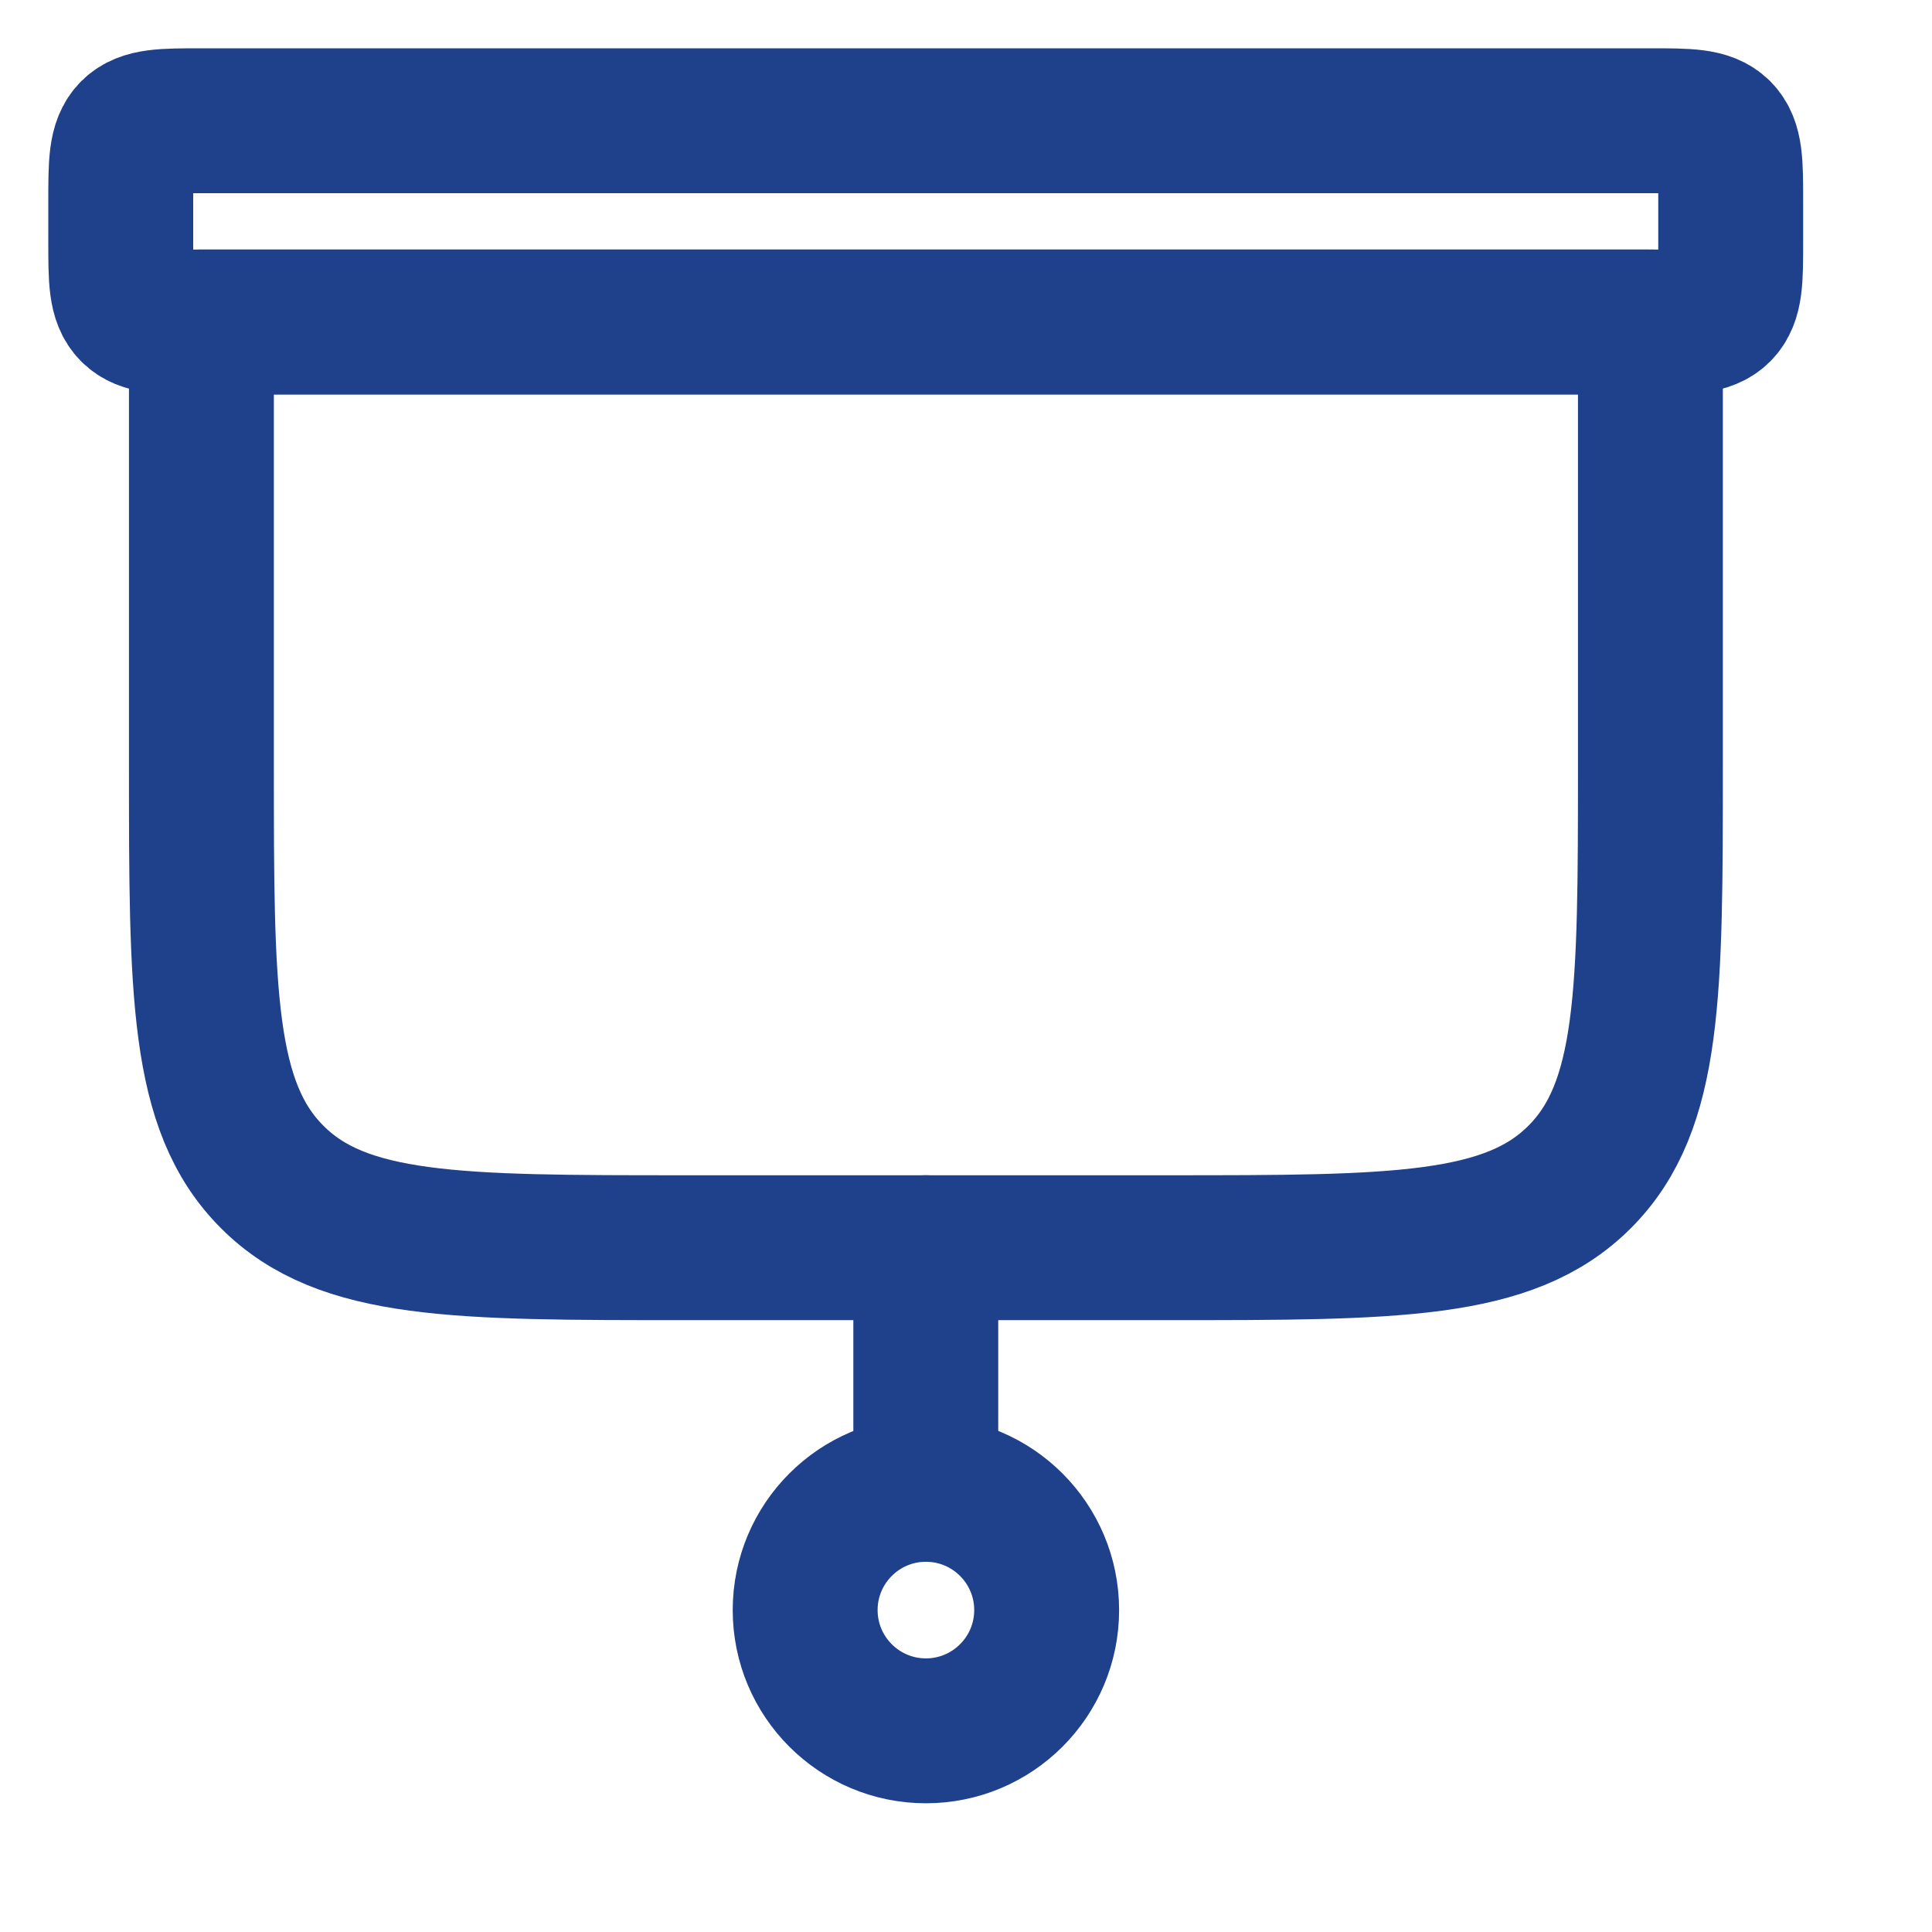
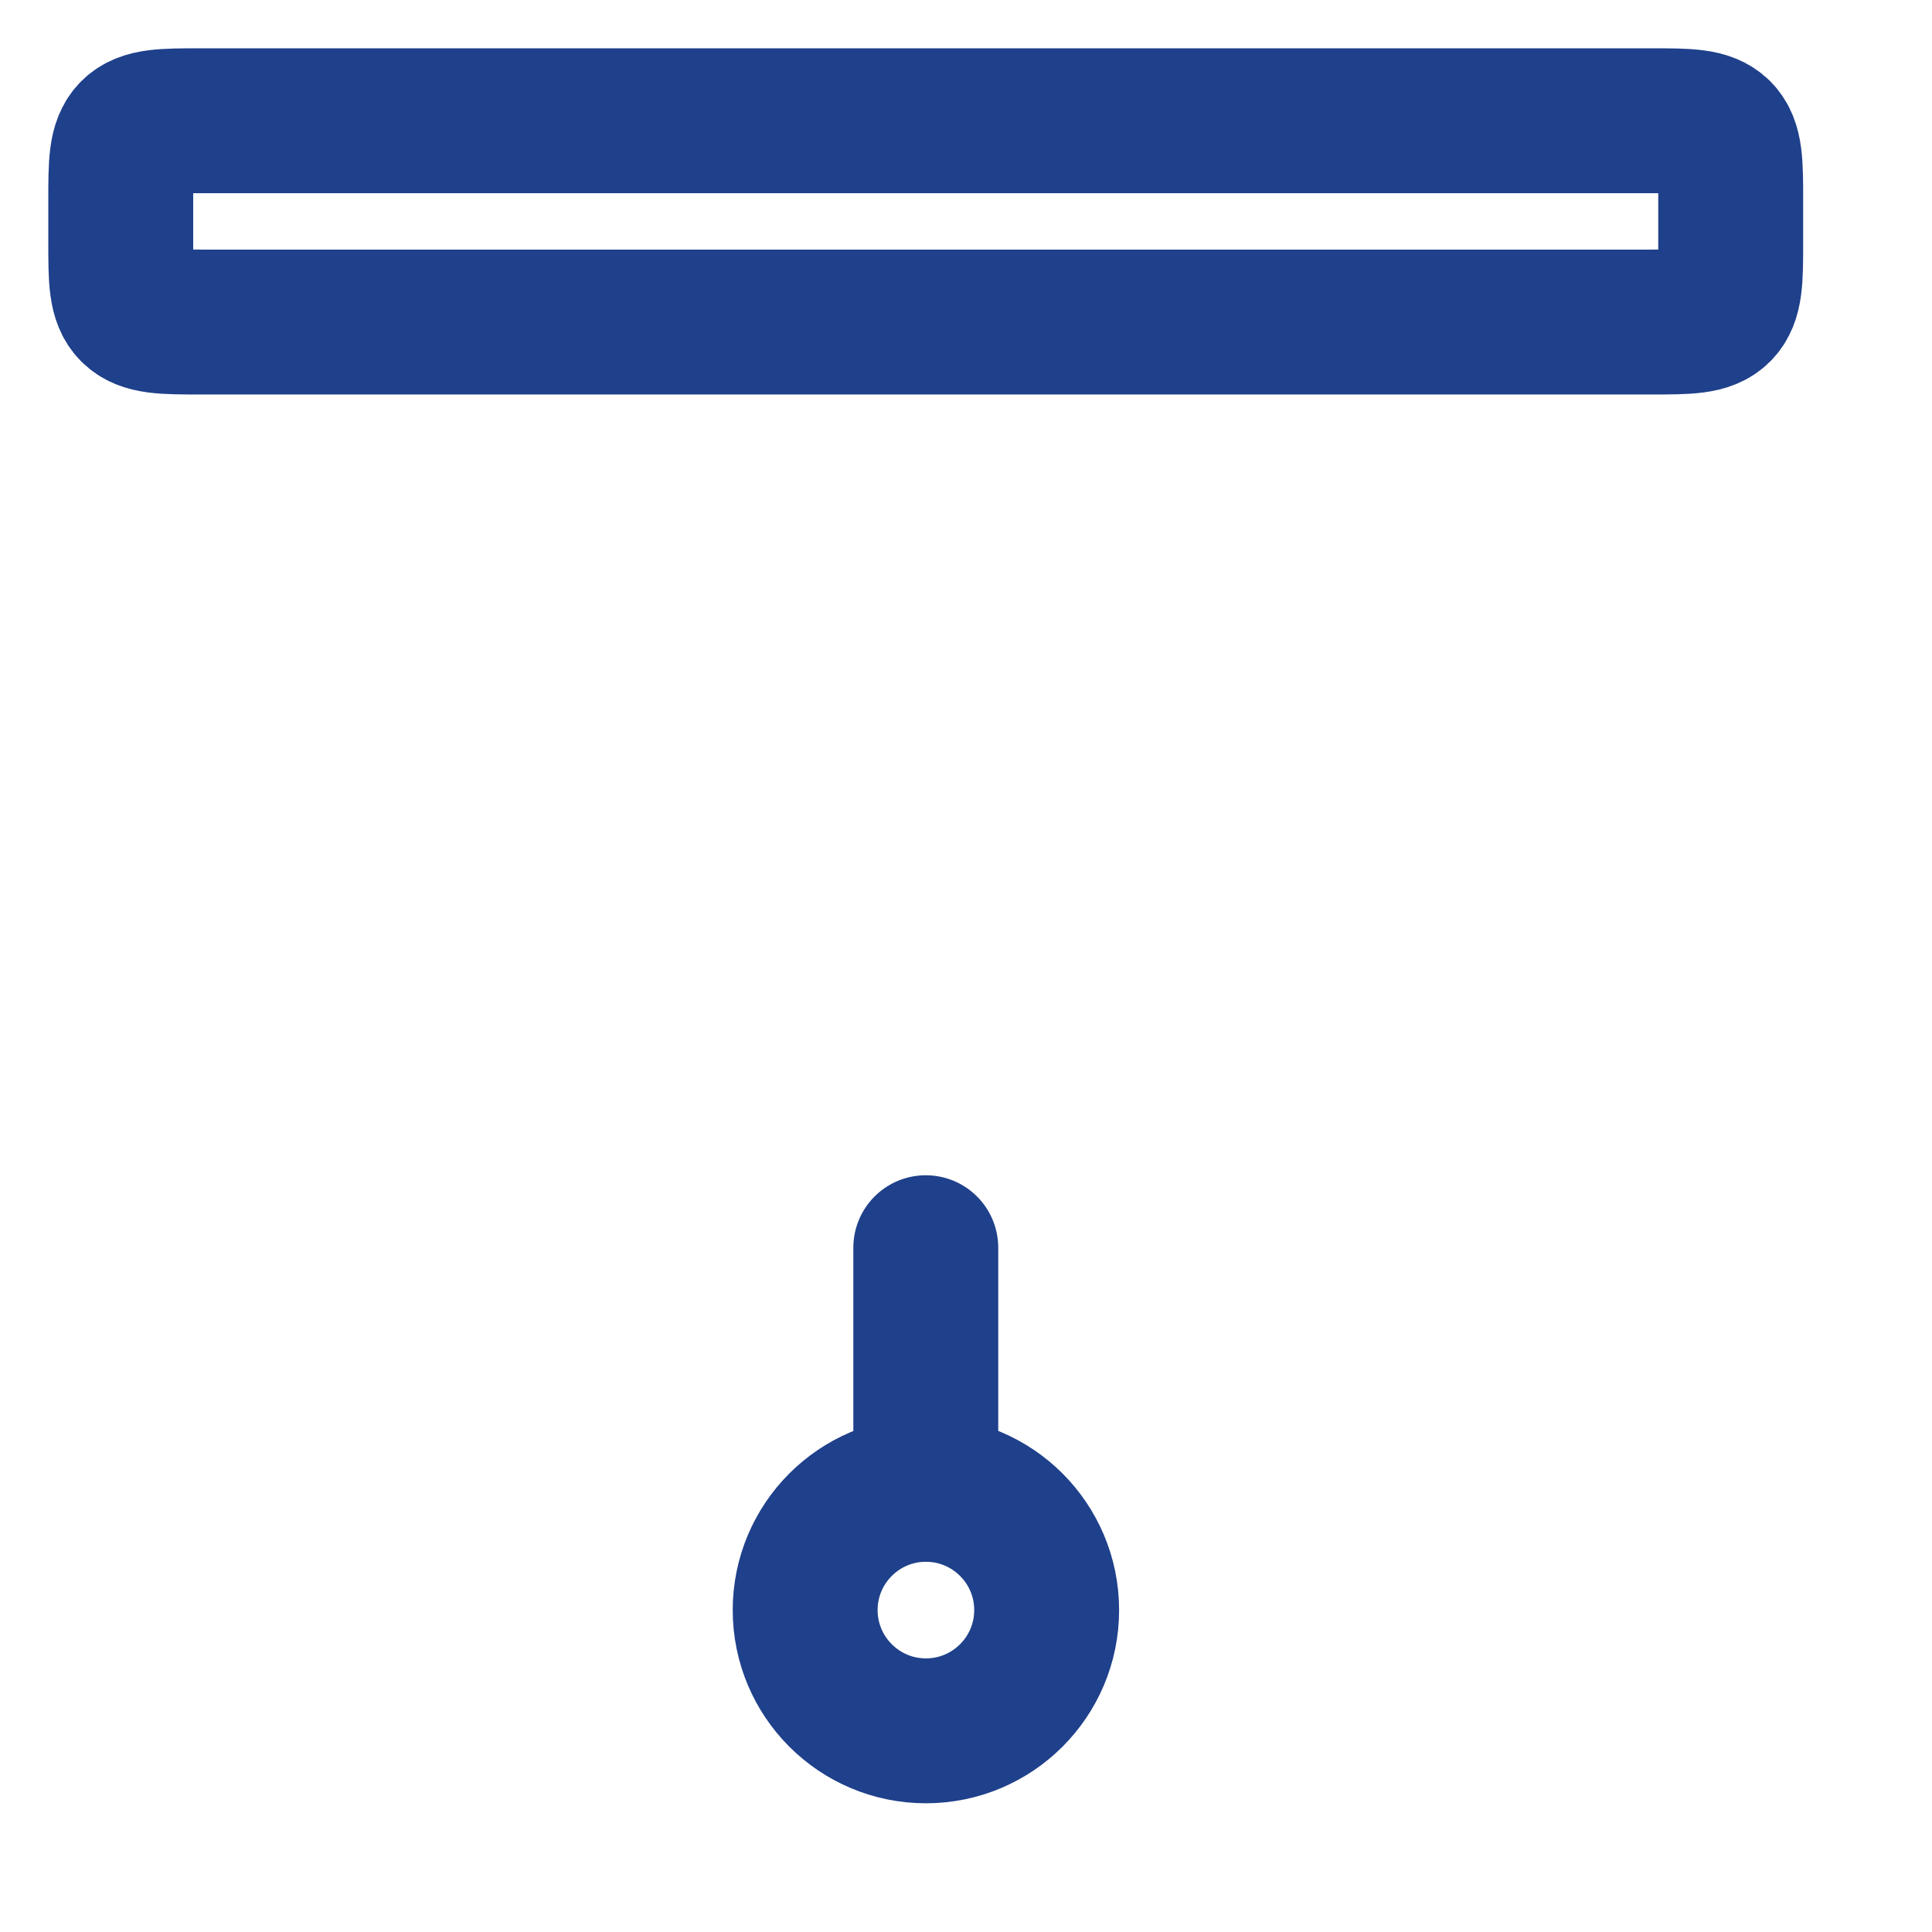
<svg xmlns="http://www.w3.org/2000/svg" width="16" height="16" viewBox="0 0 16 16" fill="none">
-   <path d="M1.668 6.333C1.668 8.218 1.668 9.161 2.254 9.747C2.839 10.333 3.783 10.333 5.668 10.333H9.668C11.553 10.333 12.497 10.333 13.082 9.747C13.668 9.161 13.668 8.218 13.668 6.333V2.666H1.668V6.333Z" stroke="#1F408B" stroke-width="1.2" stroke-linecap="round" stroke-linejoin="round" />
  <path d="M7.668 14.334C8.22 14.334 8.668 13.886 8.668 13.334C8.668 12.782 8.22 12.334 7.668 12.334C7.116 12.334 6.668 12.782 6.668 13.334C6.668 13.886 7.116 14.334 7.668 14.334Z" stroke="#1F408B" stroke-width="1.2" stroke-linecap="round" stroke-linejoin="round" />
  <path d="M7.667 10.333V12.333M13.667 1H1.667C1.353 1 1.195 1 1.097 1.097C1 1.195 1 1.353 1 1.667V2C1 2.314 1 2.471 1.097 2.569C1.195 2.667 1.353 2.667 1.667 2.667H13.667C13.981 2.667 14.138 2.667 14.236 2.569C14.333 2.471 14.333 2.313 14.333 2V1.667C14.333 1.353 14.333 1.195 14.236 1.097C14.138 1 13.98 1 13.667 1Z" stroke="#1F408B" stroke-width="1.2" stroke-linecap="round" stroke-linejoin="round" />
</svg>